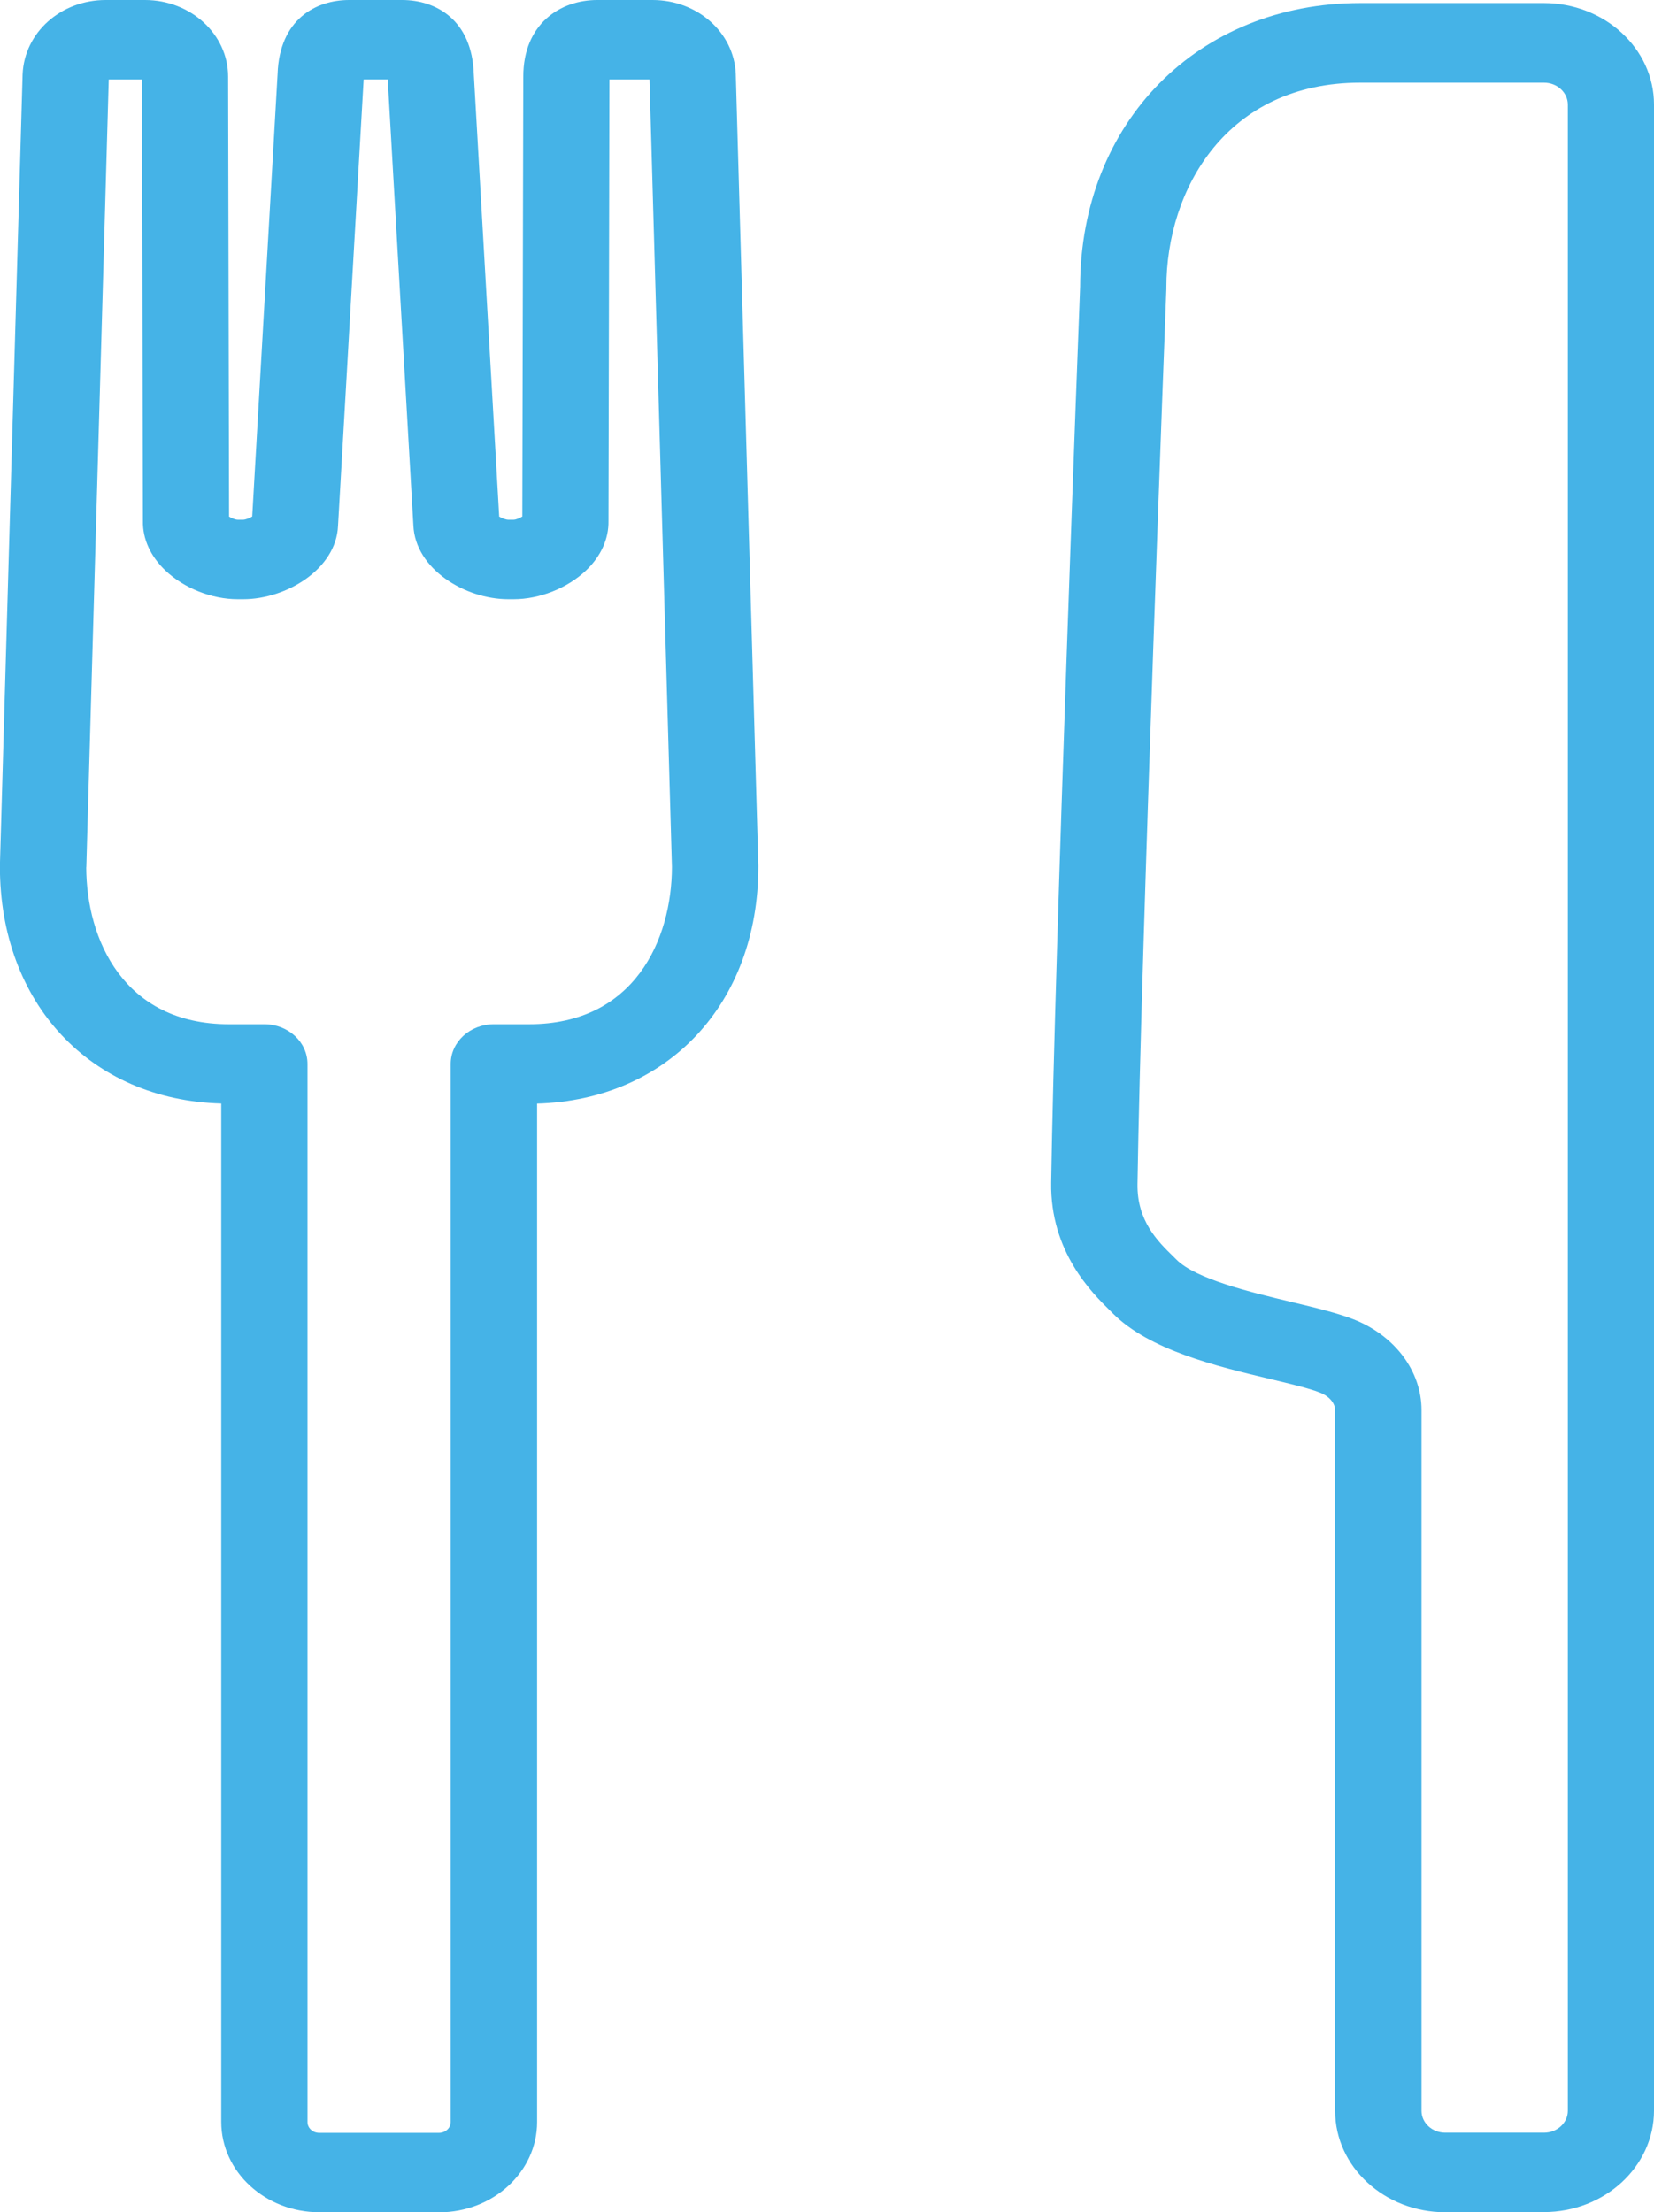
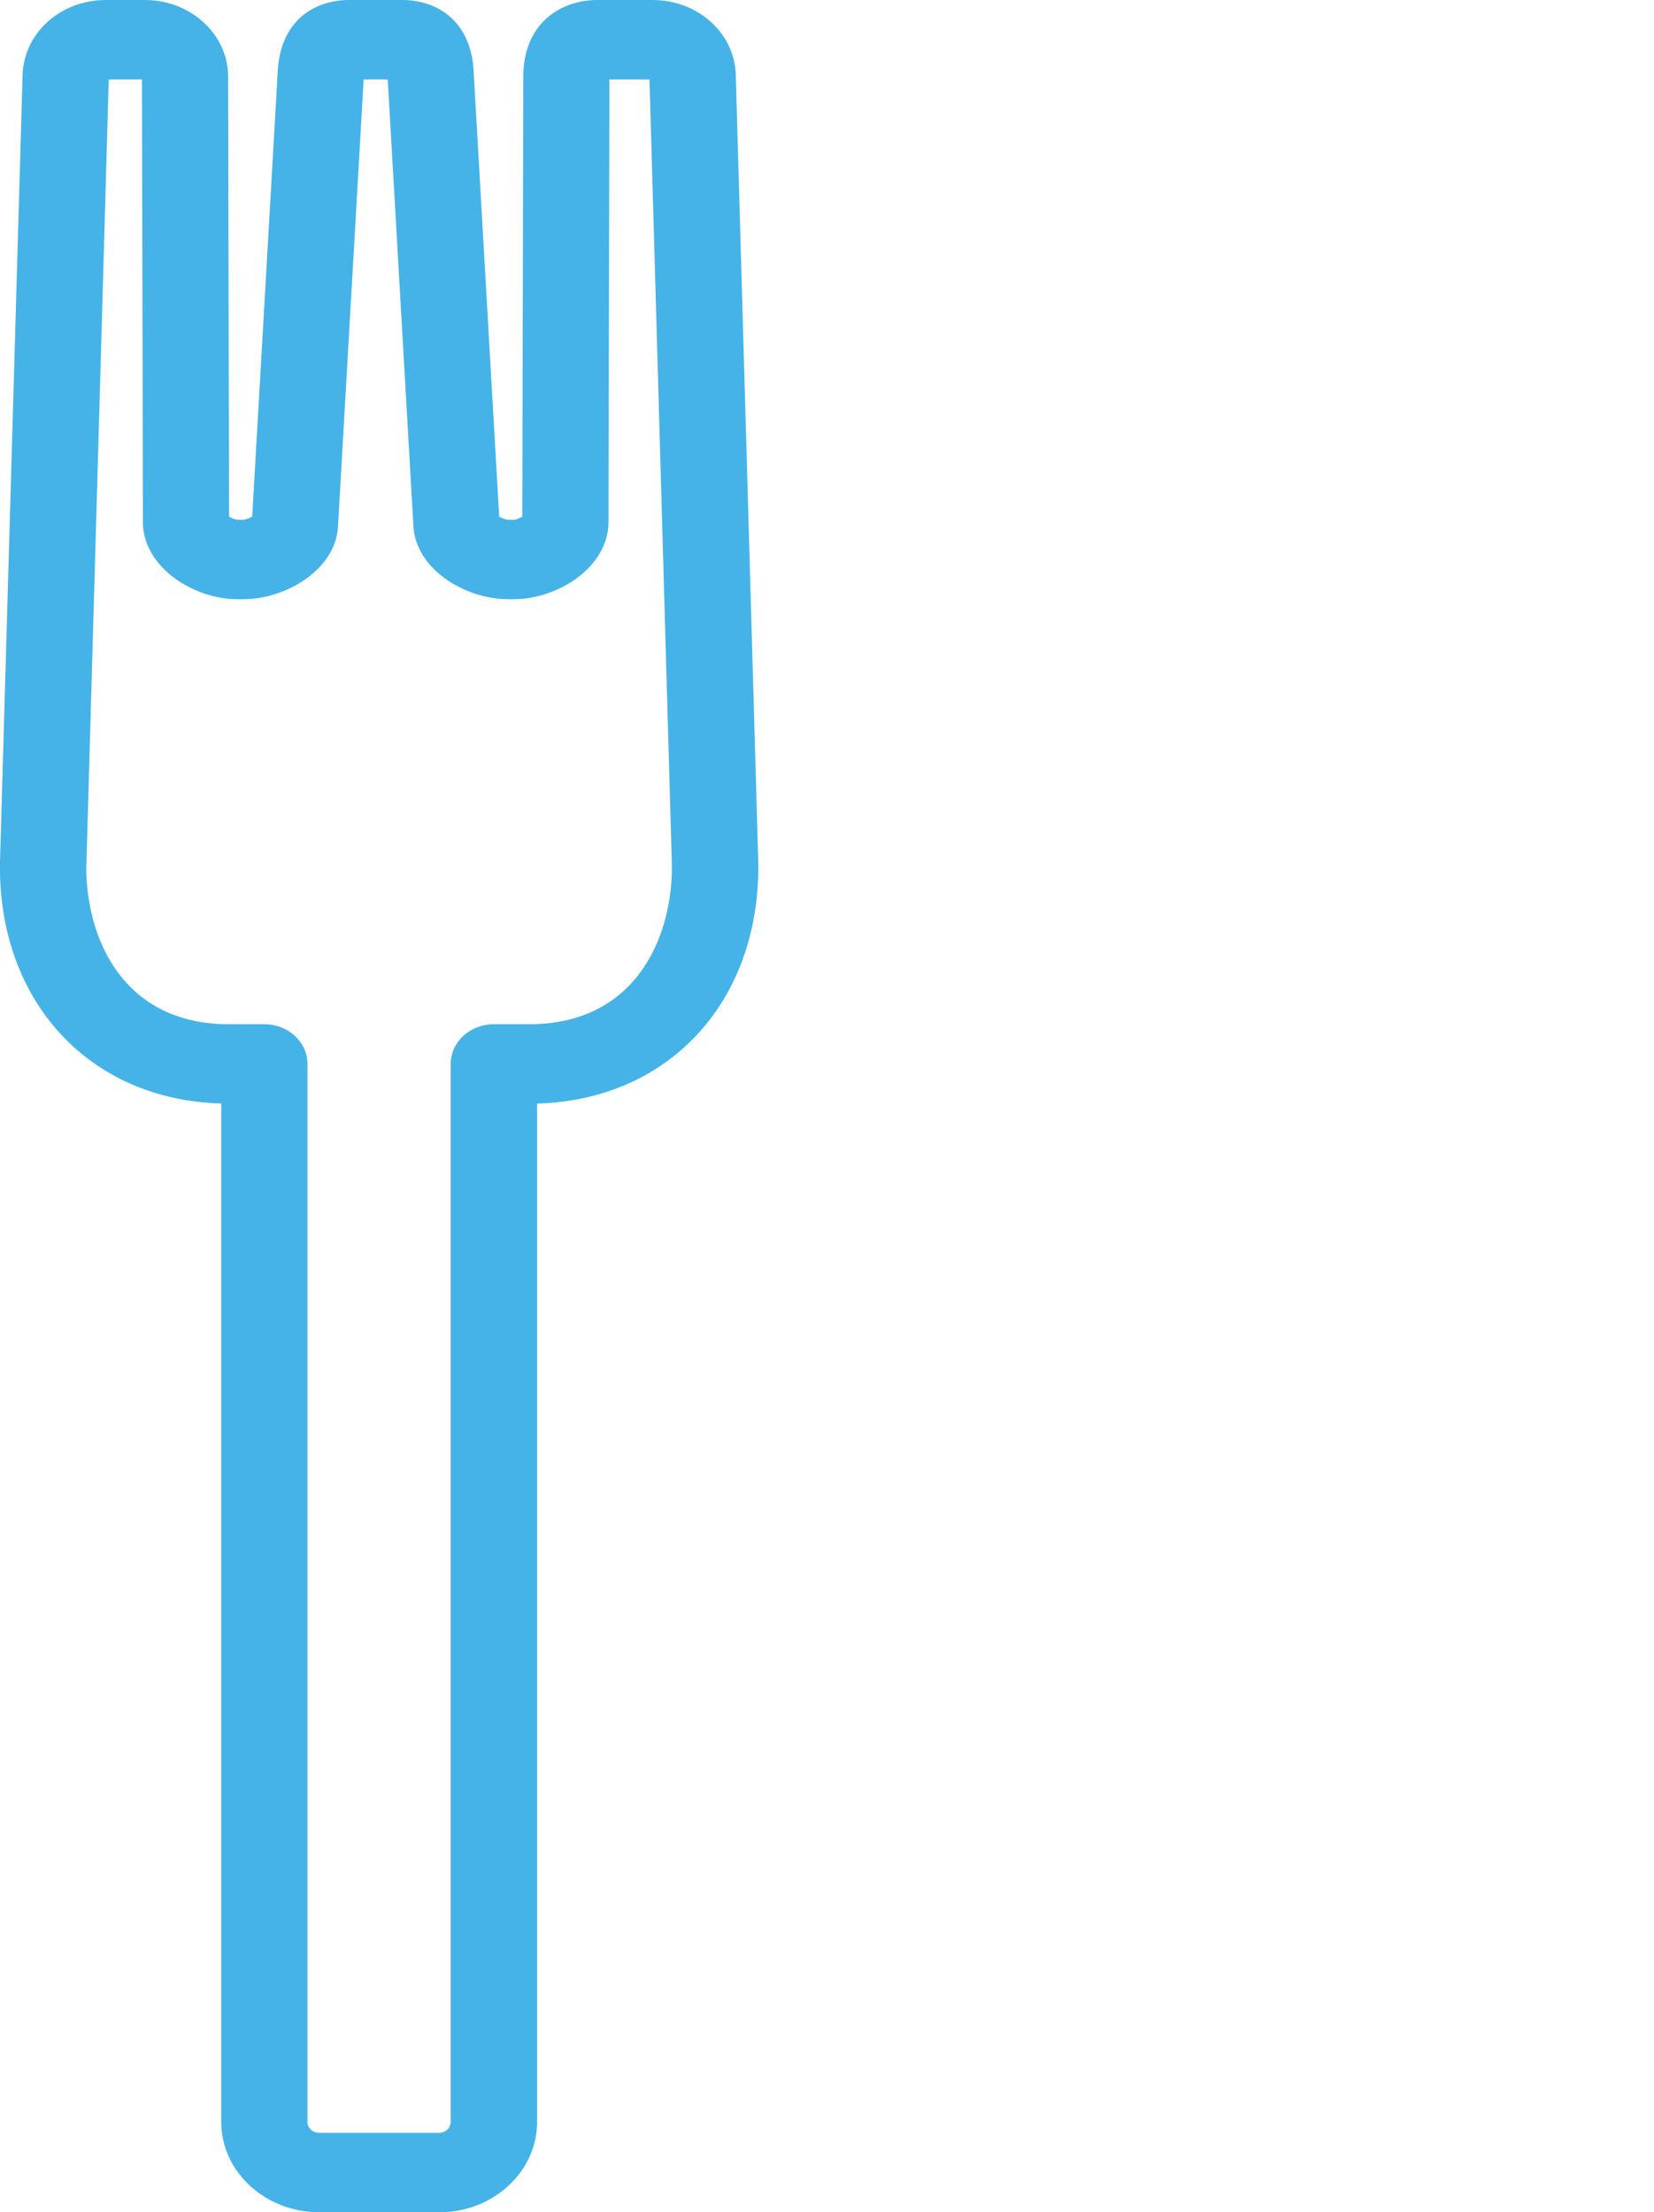
<svg xmlns="http://www.w3.org/2000/svg" width="83" height="111" viewBox="0 0 83 111" fill="none">
  <g id="_ã¬ã¤ã¤ã¼_1" clip-path="url(#clip0_977_6295)">
-     <path id="Vector" d="M77.472 111H72.521C69.475 111 66.998 108.717 66.998 105.912V70.75C66.998 70.481 66.793 70.087 66.217 69.866C65.684 69.657 64.738 69.432 63.73 69.191C61.038 68.548 57.692 67.748 55.846 65.903L55.698 65.754C54.8 64.87 52.697 62.804 52.749 59.344C52.928 47.689 54.154 15.618 54.202 14.38C54.219 6.137 60.126 0.153 68.263 0.153H77.472C80.522 0.153 83 2.44 83 5.245V105.9C83 108.709 80.522 110.992 77.472 110.992V111ZM68.258 4.148C61.57 4.148 58.53 9.473 58.53 14.42C58.53 14.444 58.53 14.468 58.53 14.492C58.517 14.822 57.26 47.621 57.081 59.404C57.051 61.257 58.098 62.282 58.861 63.029L59.036 63.202C60.017 64.183 62.796 64.846 64.825 65.332C66.038 65.622 67.085 65.875 67.909 66.192C69.99 67.004 71.334 68.793 71.334 70.75V105.912C71.334 106.519 71.871 107.009 72.525 107.009H77.477C78.14 107.009 78.676 106.515 78.676 105.904V5.253C78.676 4.642 78.14 4.148 77.477 4.148H68.267H68.258Z" fill="#45B3E7" />
    <path id="Vector_2" d="M22.027 111H16.019C13.31 111 11.102 108.966 11.102 106.471V55.369C4.545 55.188 -0.005 50.35 -0.005 43.481C-0.005 43.465 -0.005 43.445 -0.005 43.429L1.134 3.718C1.23 1.62 3.062 0 5.304 0H7.272C9.576 0 11.447 1.724 11.447 3.846L11.495 25.922C11.622 26.003 11.818 26.079 11.927 26.079H12.202C12.315 26.079 12.52 25.999 12.656 25.918L13.93 3.714C14.021 0.977 15.84 0 17.52 0H20.181C21.861 0 23.689 0.981 23.776 3.722L25.05 25.922C25.185 26.003 25.39 26.079 25.504 26.079H25.774C25.883 26.079 26.08 25.999 26.21 25.918L26.259 3.846C26.259 1.19 28.121 0 29.967 0H32.746C34.992 0 36.825 1.62 36.921 3.689L38.055 43.429C38.055 43.429 38.055 43.465 38.055 43.481C38.055 50.35 33.509 55.188 26.952 55.373V106.475C26.952 108.97 24.745 111.004 22.035 111.004L22.027 111ZM4.327 43.509C4.336 47.151 6.216 51.391 11.486 51.391H13.266C14.462 51.391 15.43 52.283 15.43 53.384V106.475C15.43 106.772 15.692 107.017 16.019 107.017H22.027C22.349 107.017 22.616 106.776 22.616 106.475V53.384C22.616 52.283 23.584 51.391 24.779 51.391H26.555C31.83 51.391 33.71 47.151 33.719 43.505L32.593 3.987H30.582L30.534 26.143C30.551 27.04 30.15 27.92 29.404 28.627C28.466 29.515 27.074 30.066 25.774 30.066H25.504C23.331 30.066 20.84 28.547 20.744 26.369L19.457 3.983H18.249L16.962 26.393C16.87 28.547 14.379 30.066 12.202 30.066H11.927C10.627 30.066 9.235 29.515 8.302 28.627C7.556 27.92 7.154 27.04 7.172 26.147L7.124 3.987H5.457L4.332 43.509H4.327ZM12.638 26.188C12.638 26.188 12.638 26.204 12.638 26.208V26.188ZM25.063 26.168V26.184C25.063 26.184 25.063 26.172 25.063 26.168Z" fill="#45B3E7" />
  </g>
  <defs>
    <clipPath id="clip0_977_6295">
      <rect width="83" height="111" fill="white" />
    </clipPath>
  </defs>
</svg>